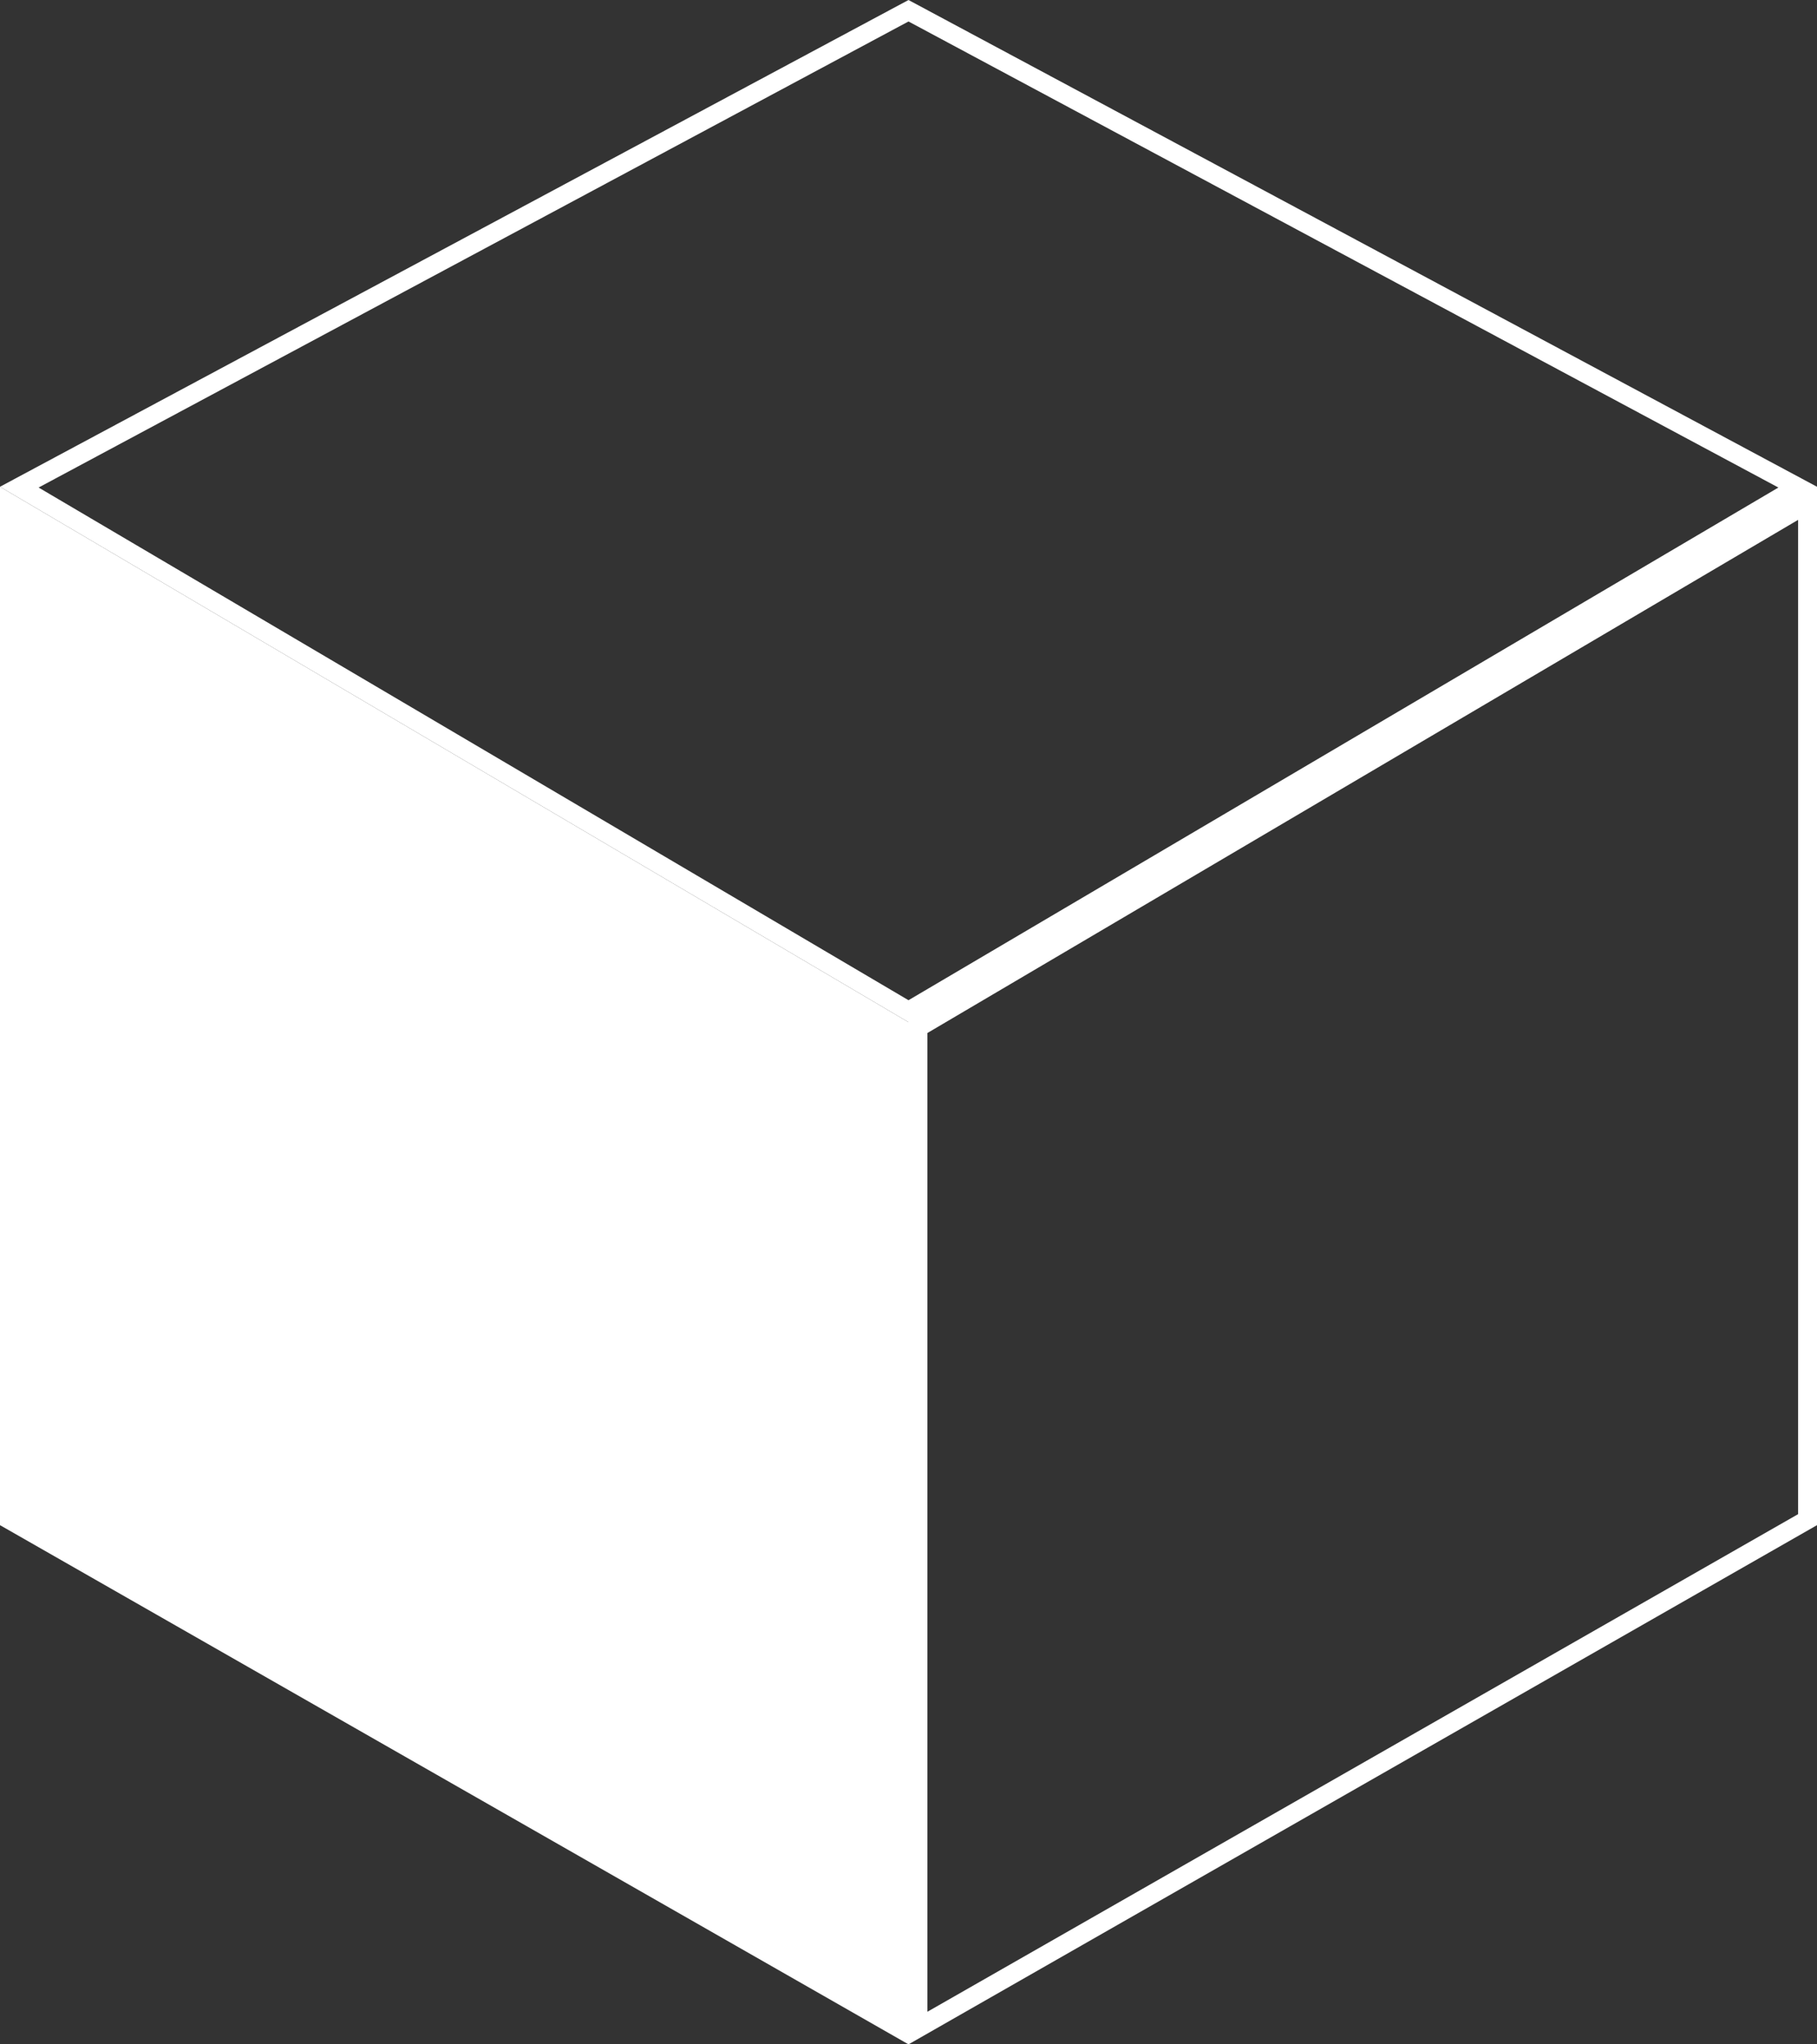
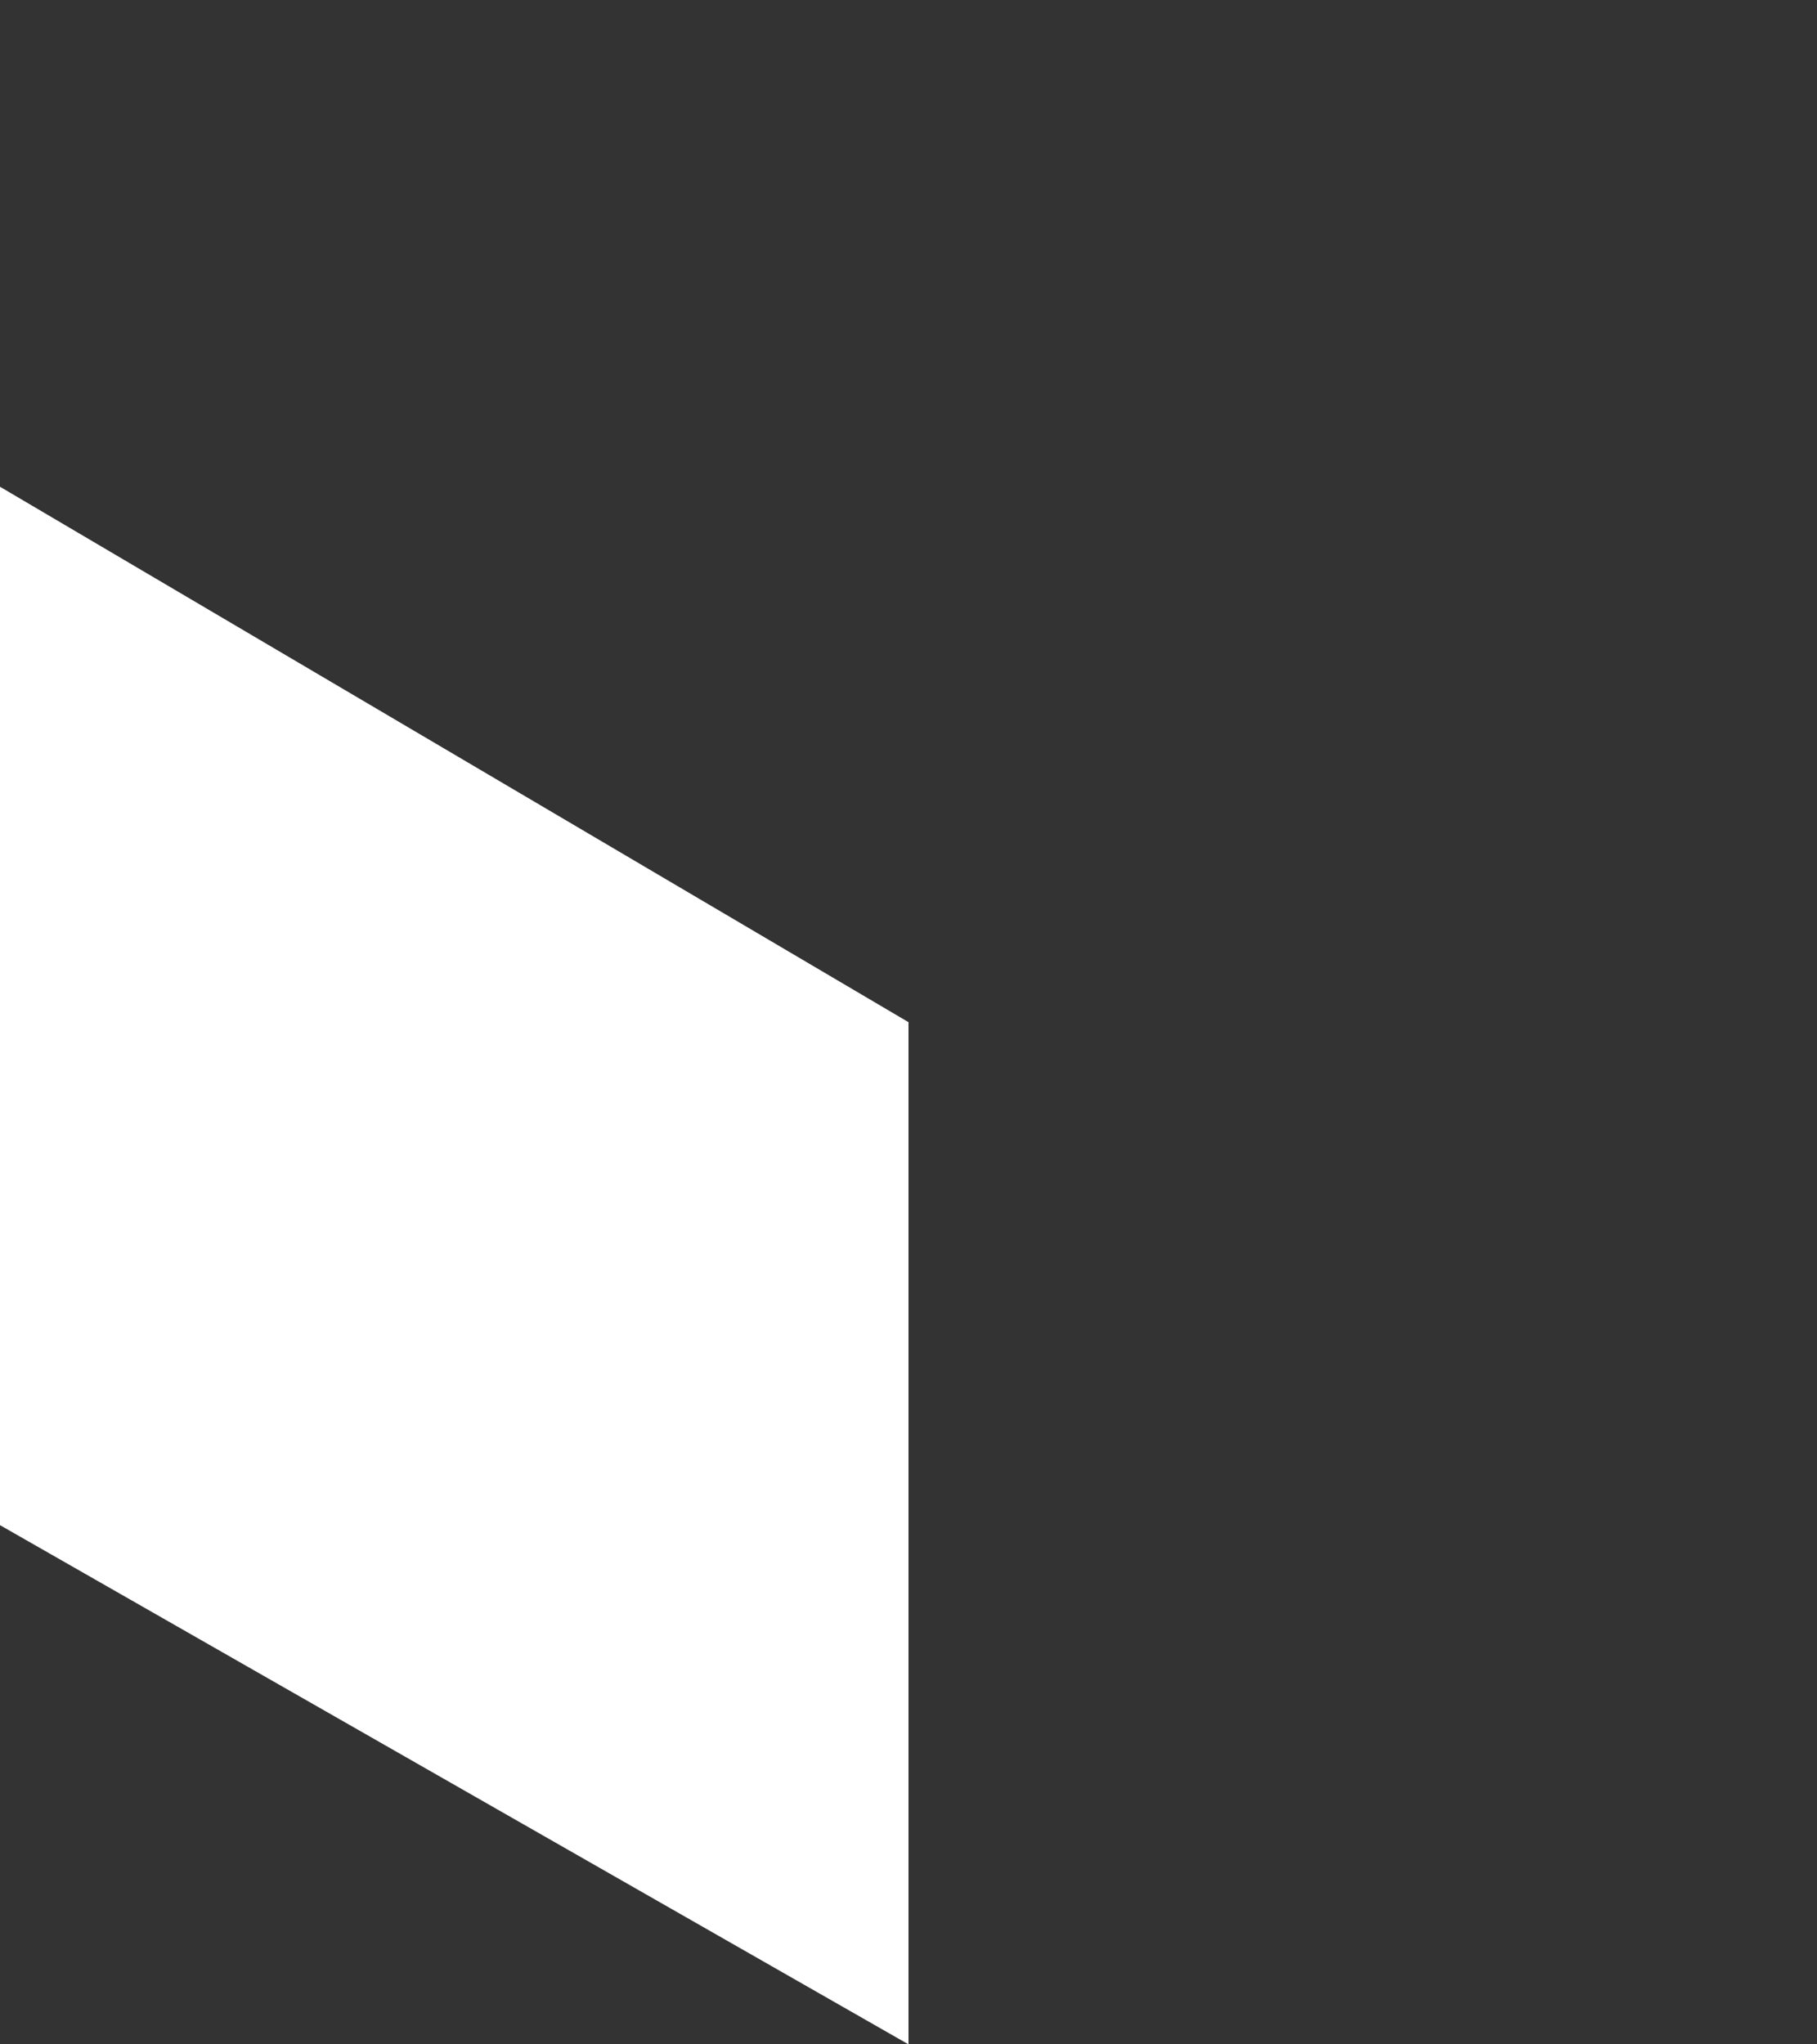
<svg xmlns="http://www.w3.org/2000/svg" width="384" height="432" viewBox="0 0 384 432" fill="none">
  <rect x="0" y="0" width="384" height="432" fill="#333333" stroke="none" />
  <path d="M4.83412e-06 102.857L192 216L192 432L0 322.285L4.83412e-06 102.857Z" fill="white" />
-   <path d="M194 428.554V217.143L382 106.357V321.125L194 428.554ZM379.92 102.94L192 213.679L4.08 102.94L192 2.269L379.92 102.94Z" stroke="white" stroke-width="4" />
</svg>